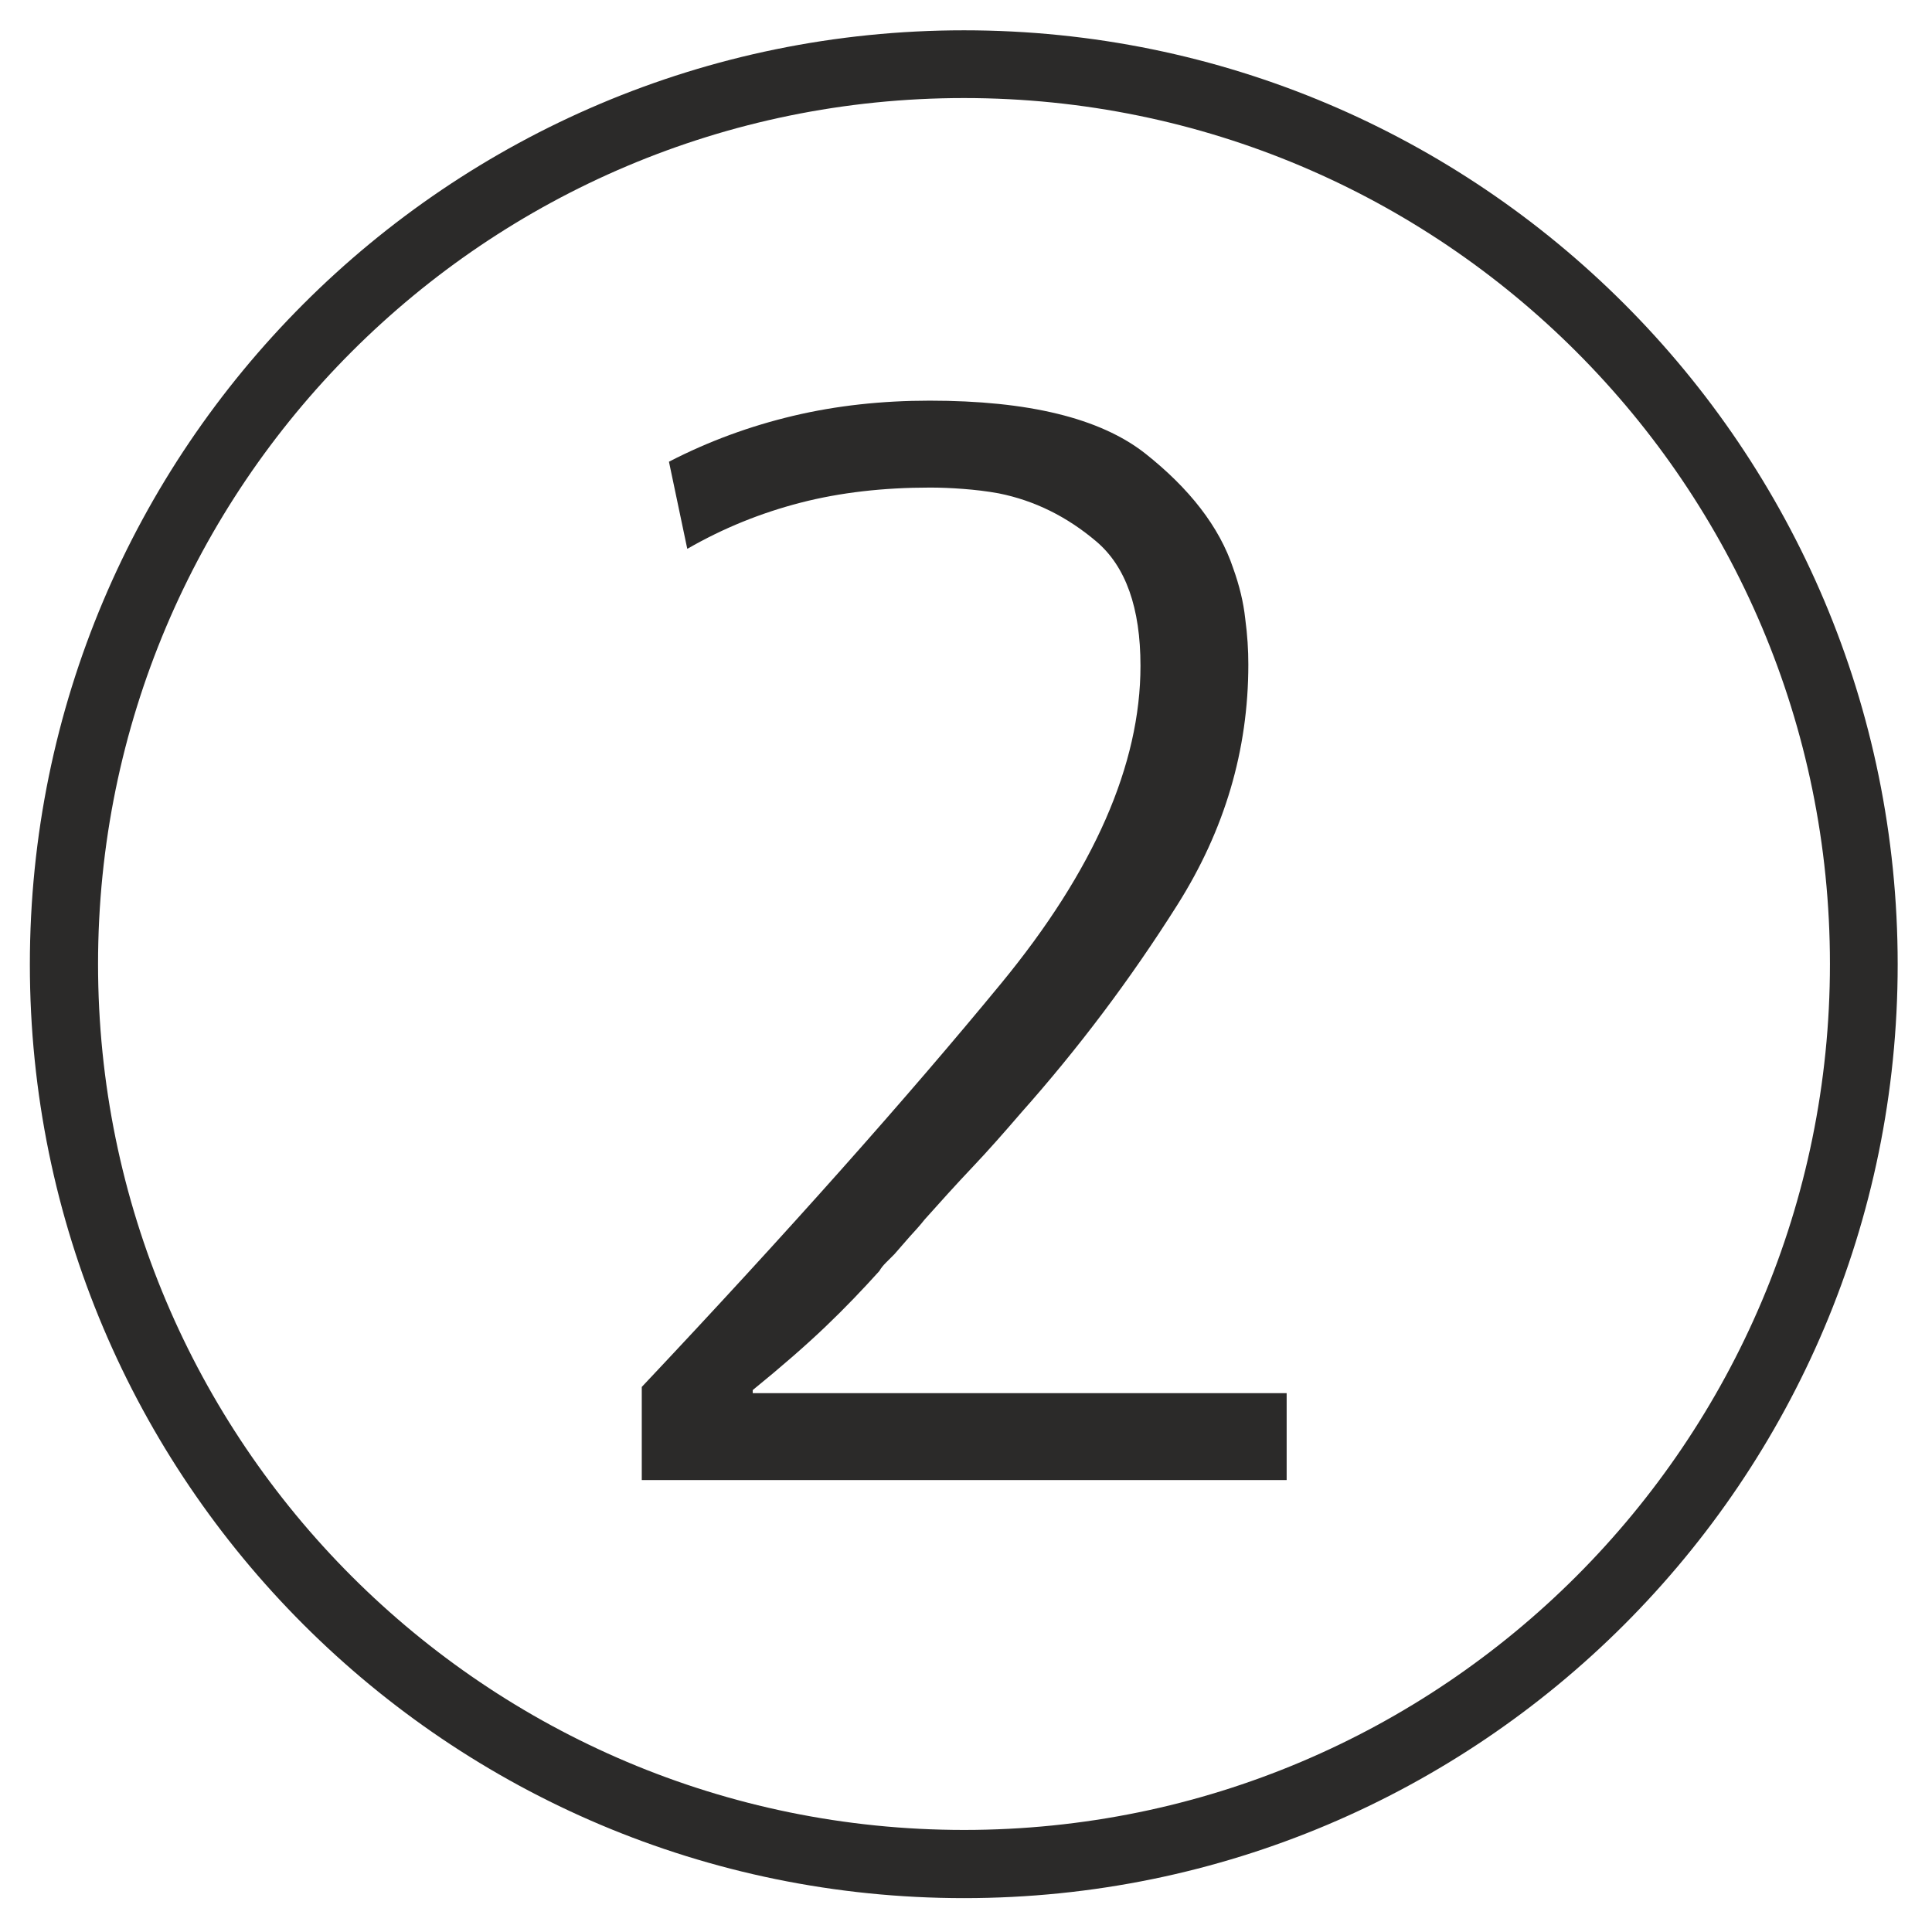
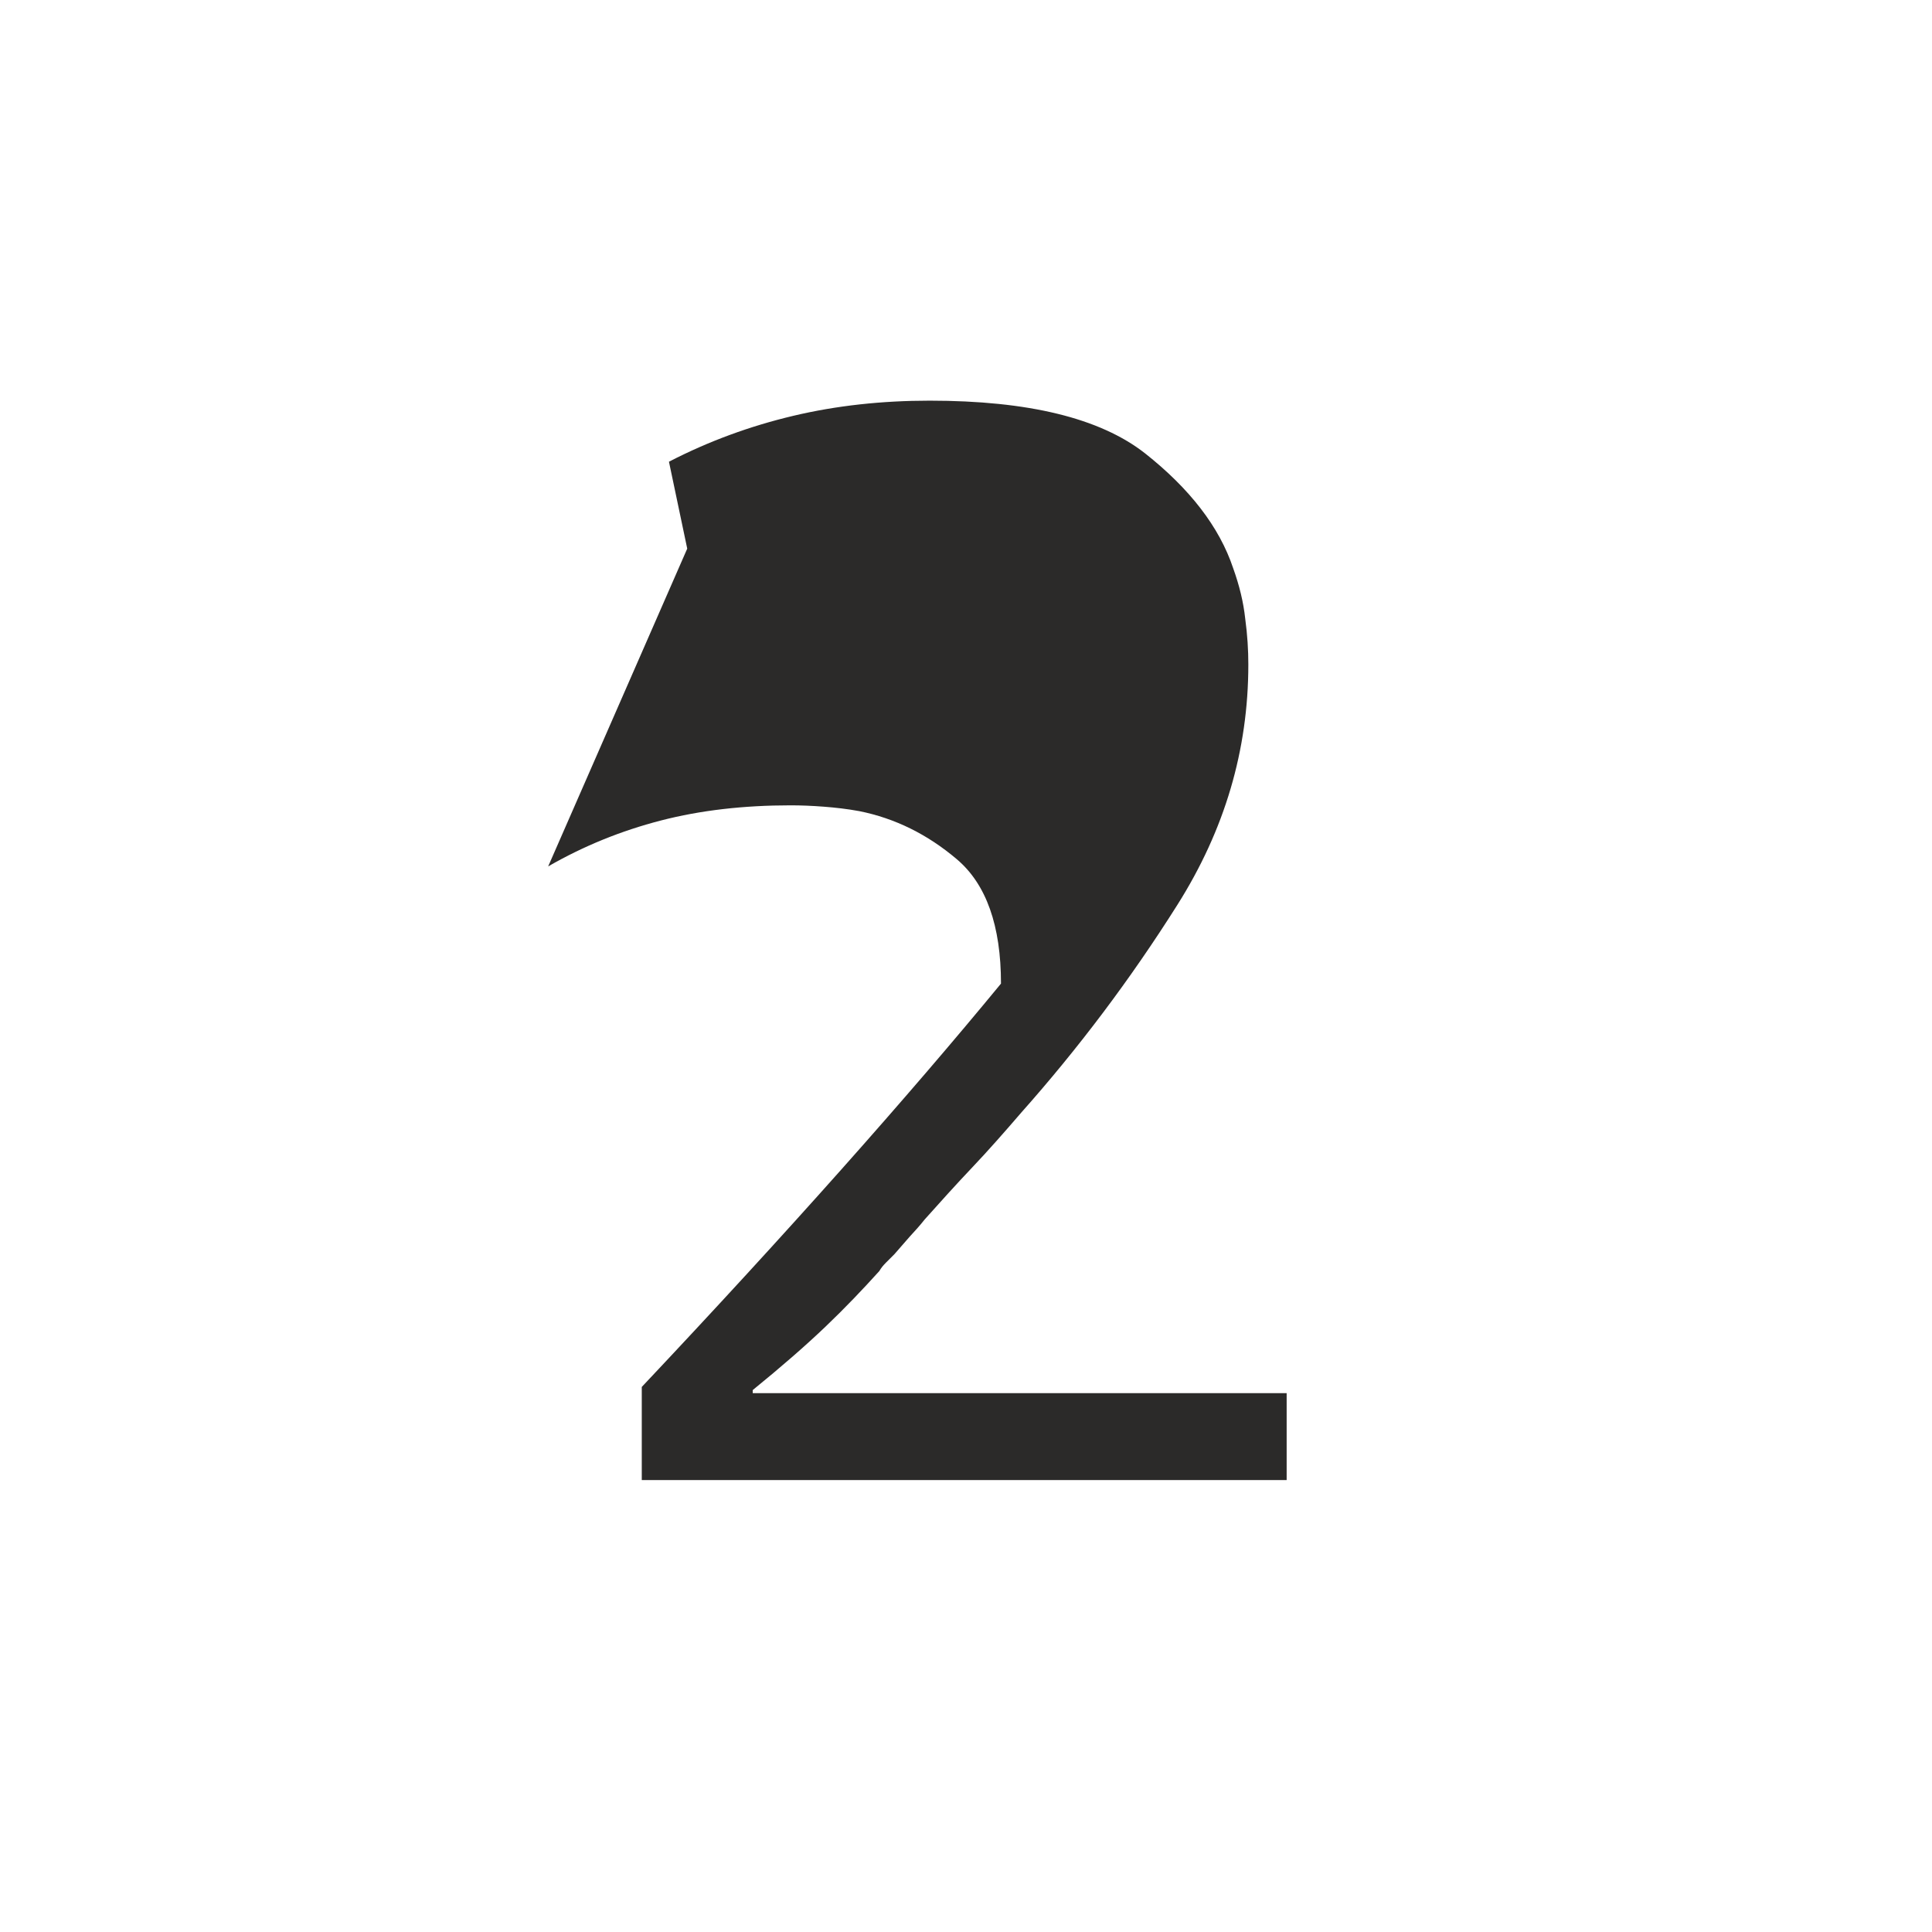
<svg xmlns="http://www.w3.org/2000/svg" xml:space="preserve" width="43.349mm" height="43.349mm" version="1.1" viewBox="0 0 4335 4335" shape-rendering="geometricPrecision" text-rendering="geometricPrecision" image-rendering="optimizeQuality" fill-rule="evenodd" clip-rule="evenodd">
  <defs>
    <style type="text/css">
    .fil0 {fill:#2B2A29}
    .fil1 {fill:#2B2A29;fill-rule:nonzero}
   </style>
  </defs>
  <g id="Layer_x0020_1">
-     <path class="fil0" d="M2163 68c1157 0 2095 938 2095 2096 0 1157-938 2095-2095 2095S67 3321 67 2164 1005 68 2163 68zm0 152c1073 0 1943 870 1943 1943s-870 1943-1943 1943S220 3236 220 2163 1090 220 2163 220z" fill="#2B2A29" />
-     <path class="fil1" d="M1542 1231l-41-195c89-46 182-80 279-103s199-34 306-34c221 0 382 39 483 118 100 79 167 165 198 258 14 39 23 76 27 113 5 37 7 71 7 103 0 192-53 371-159 539s-223 323-351 467c-37 43-73 84-110 123s-72 78-106 116c-11 14-23 27-34 39-11 13-23 26-34 39l-19 19c-6 6-11 12-15 19-37 41-77 83-121 125s-99 90-163 142v7h1198v195H1440v-209c329-349 597-651 806-905s313-492 313-713c0-130-33-223-99-279s-139-92-219-108c-27-5-54-8-80-10s-51-3-74-3c-105 0-202 11-291 34s-173 57-253 103z" fill="#2B2A29" fill-rule="nonzero" />
+     <path class="fil1" d="M1542 1231l-41-195c89-46 182-80 279-103s199-34 306-34c221 0 382 39 483 118 100 79 167 165 198 258 14 39 23 76 27 113 5 37 7 71 7 103 0 192-53 371-159 539s-223 323-351 467c-37 43-73 84-110 123s-72 78-106 116c-11 14-23 27-34 39-11 13-23 26-34 39l-19 19c-6 6-11 12-15 19-37 41-77 83-121 125s-99 90-163 142v7h1198v195H1440v-209c329-349 597-651 806-905c0-130-33-223-99-279s-139-92-219-108c-27-5-54-8-80-10s-51-3-74-3c-105 0-202 11-291 34s-173 57-253 103z" fill="#2B2A29" fill-rule="nonzero" />
  </g>
</svg>